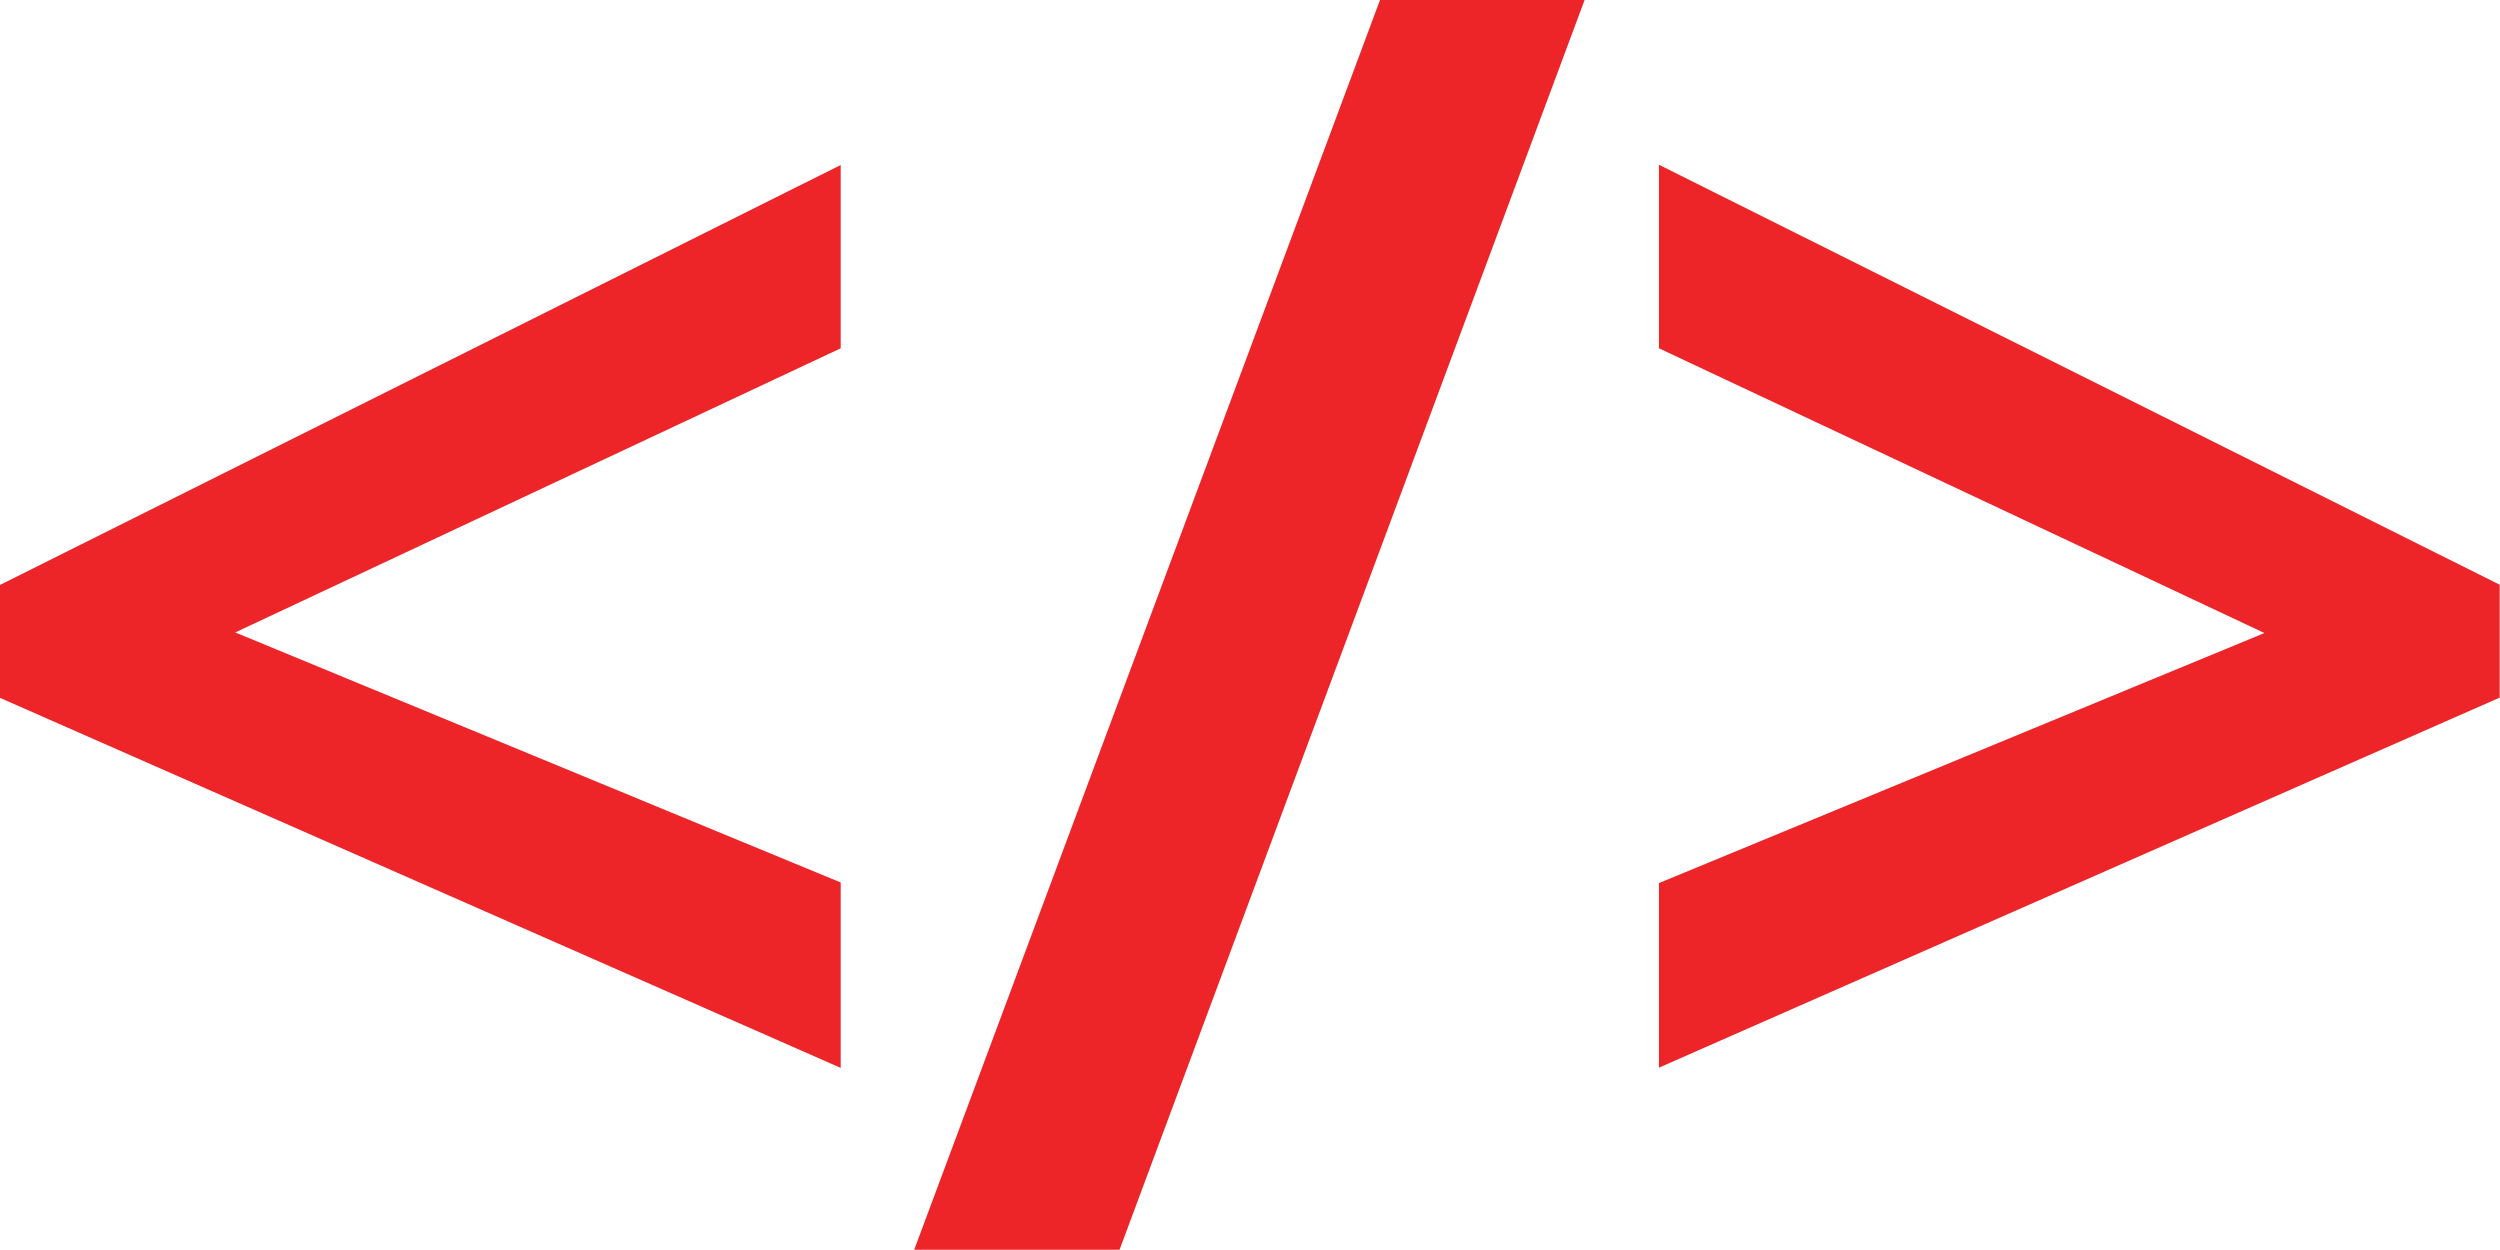
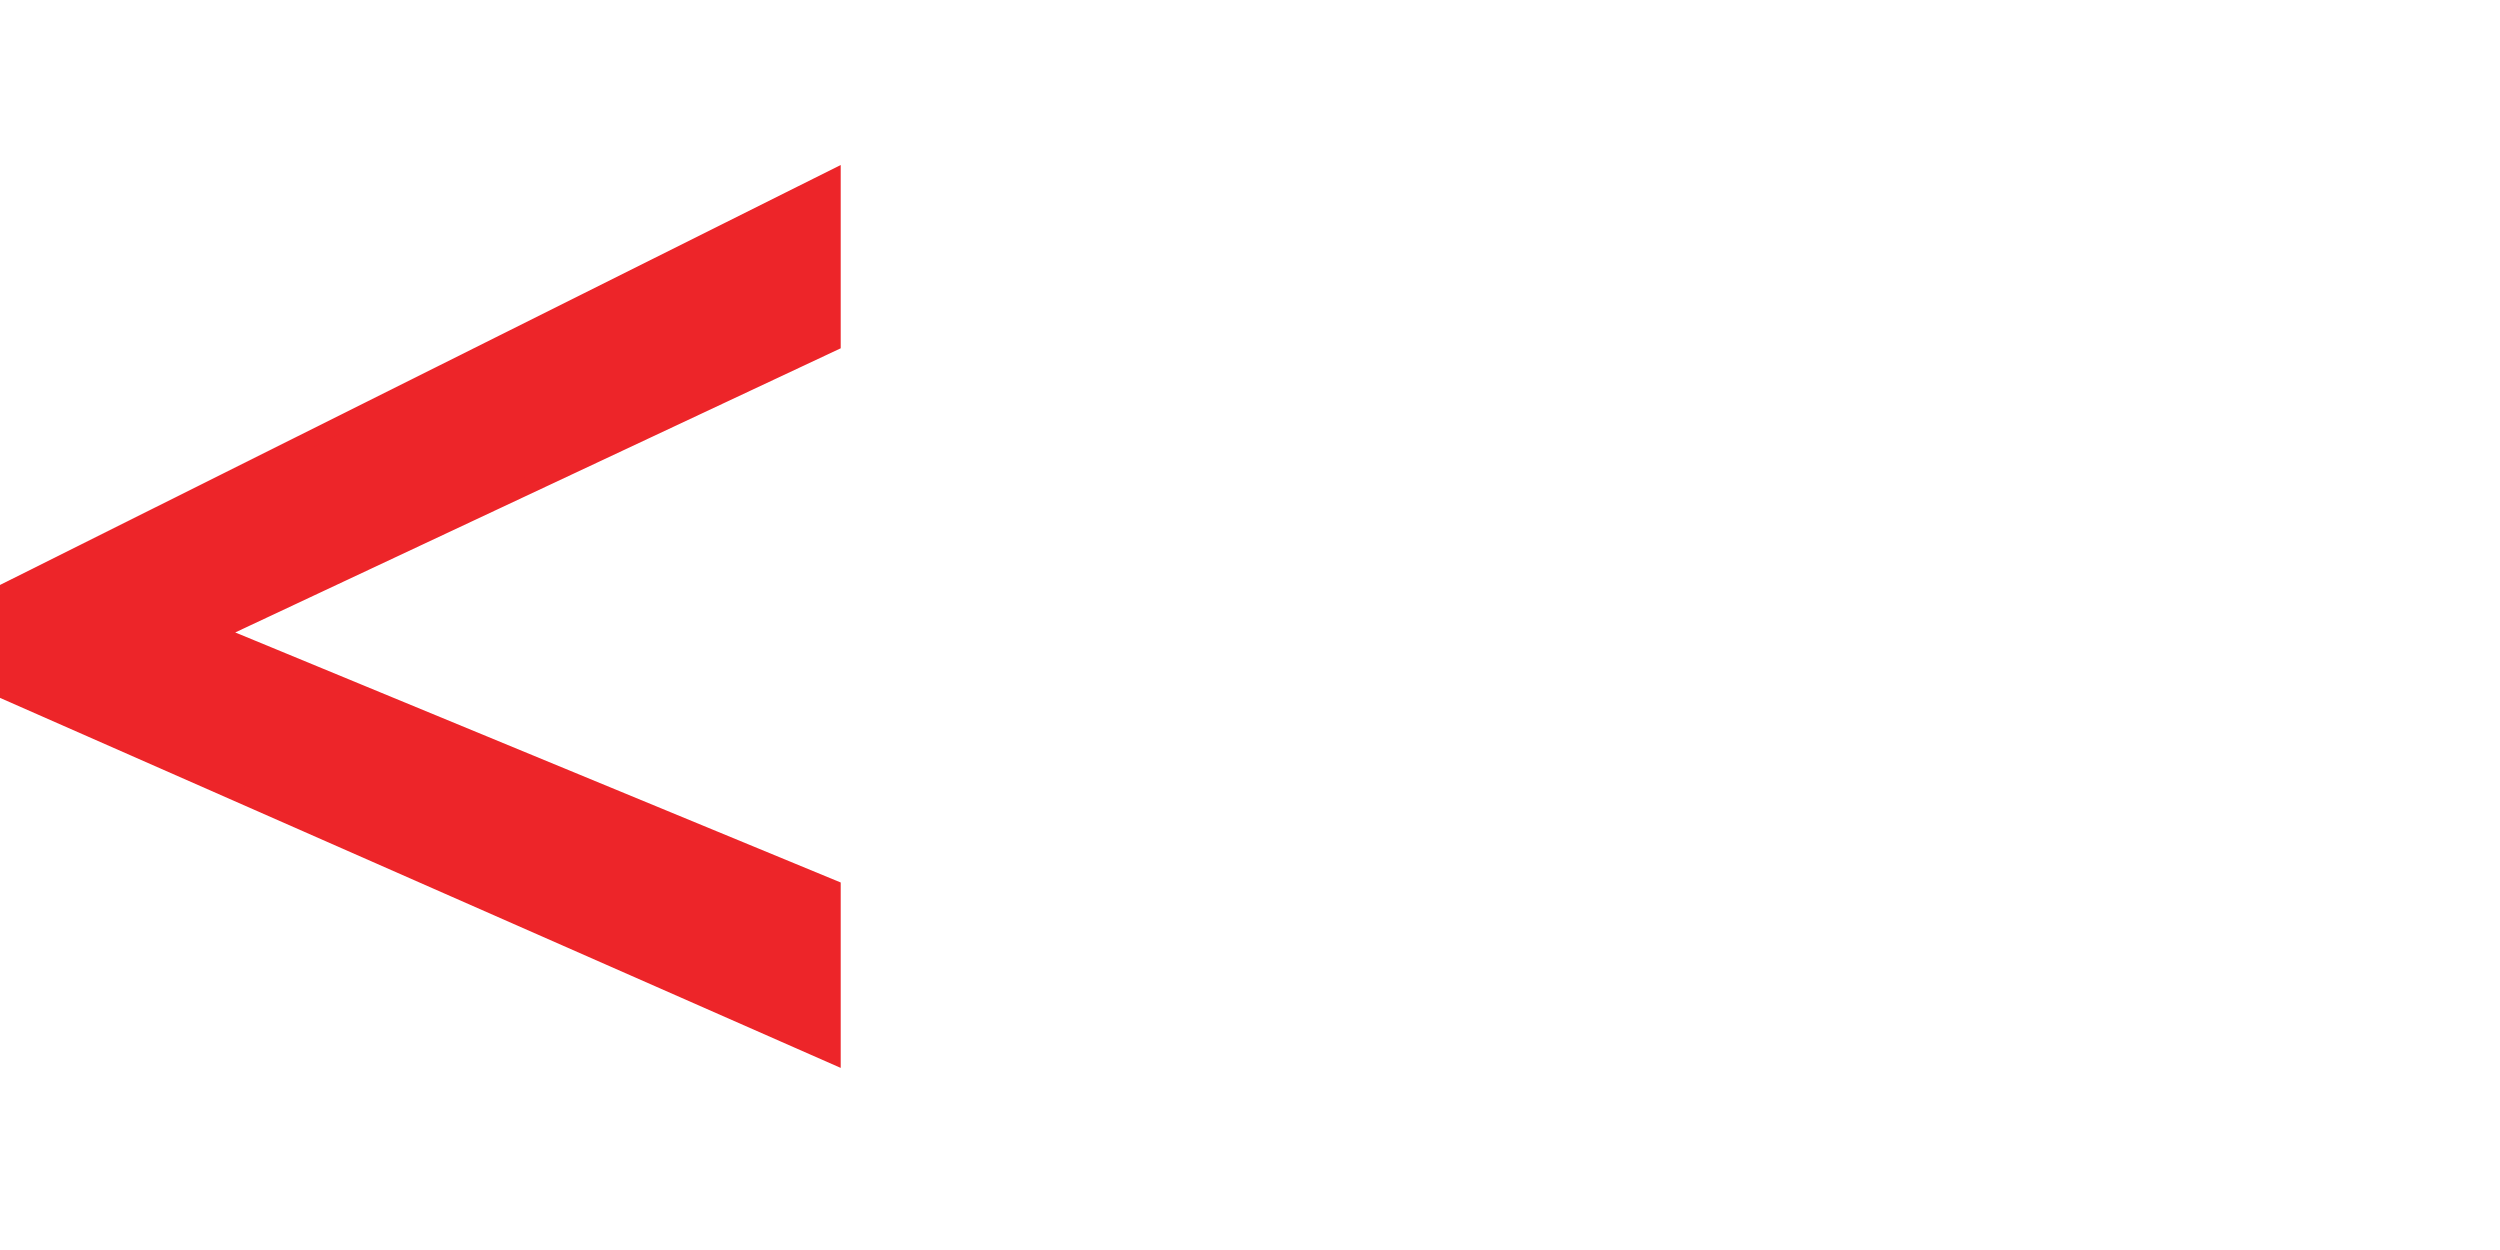
<svg xmlns="http://www.w3.org/2000/svg" width="29.383" height="14.688" viewBox="0 0 29.383 14.688">
  <defs>
    <style>.a{fill:#ed2529;stroke:#ed2529;stroke-width:0.2px;}</style>
  </defs>
  <g transform="translate(-423.541 -678.705)">
    <path class="a" d="M433.322,691.468l-9.681-4.261v-1.2l9.681-4.836V683.1l-7.264,3.409,7.264,3Z" transform="translate(0 -0.365)" />
-     <path class="a" d="M443.993,678.8,438.6,693.293h-2.2l5.4-14.488Z" transform="translate(-1.97)" />
-     <path class="a" d="M446.7,689.516l7.264-3L446.7,683.1v-1.932l9.681,4.836v1.2l-9.681,4.261Z" transform="translate(-3.561 -0.365)" />
  </g>
</svg>